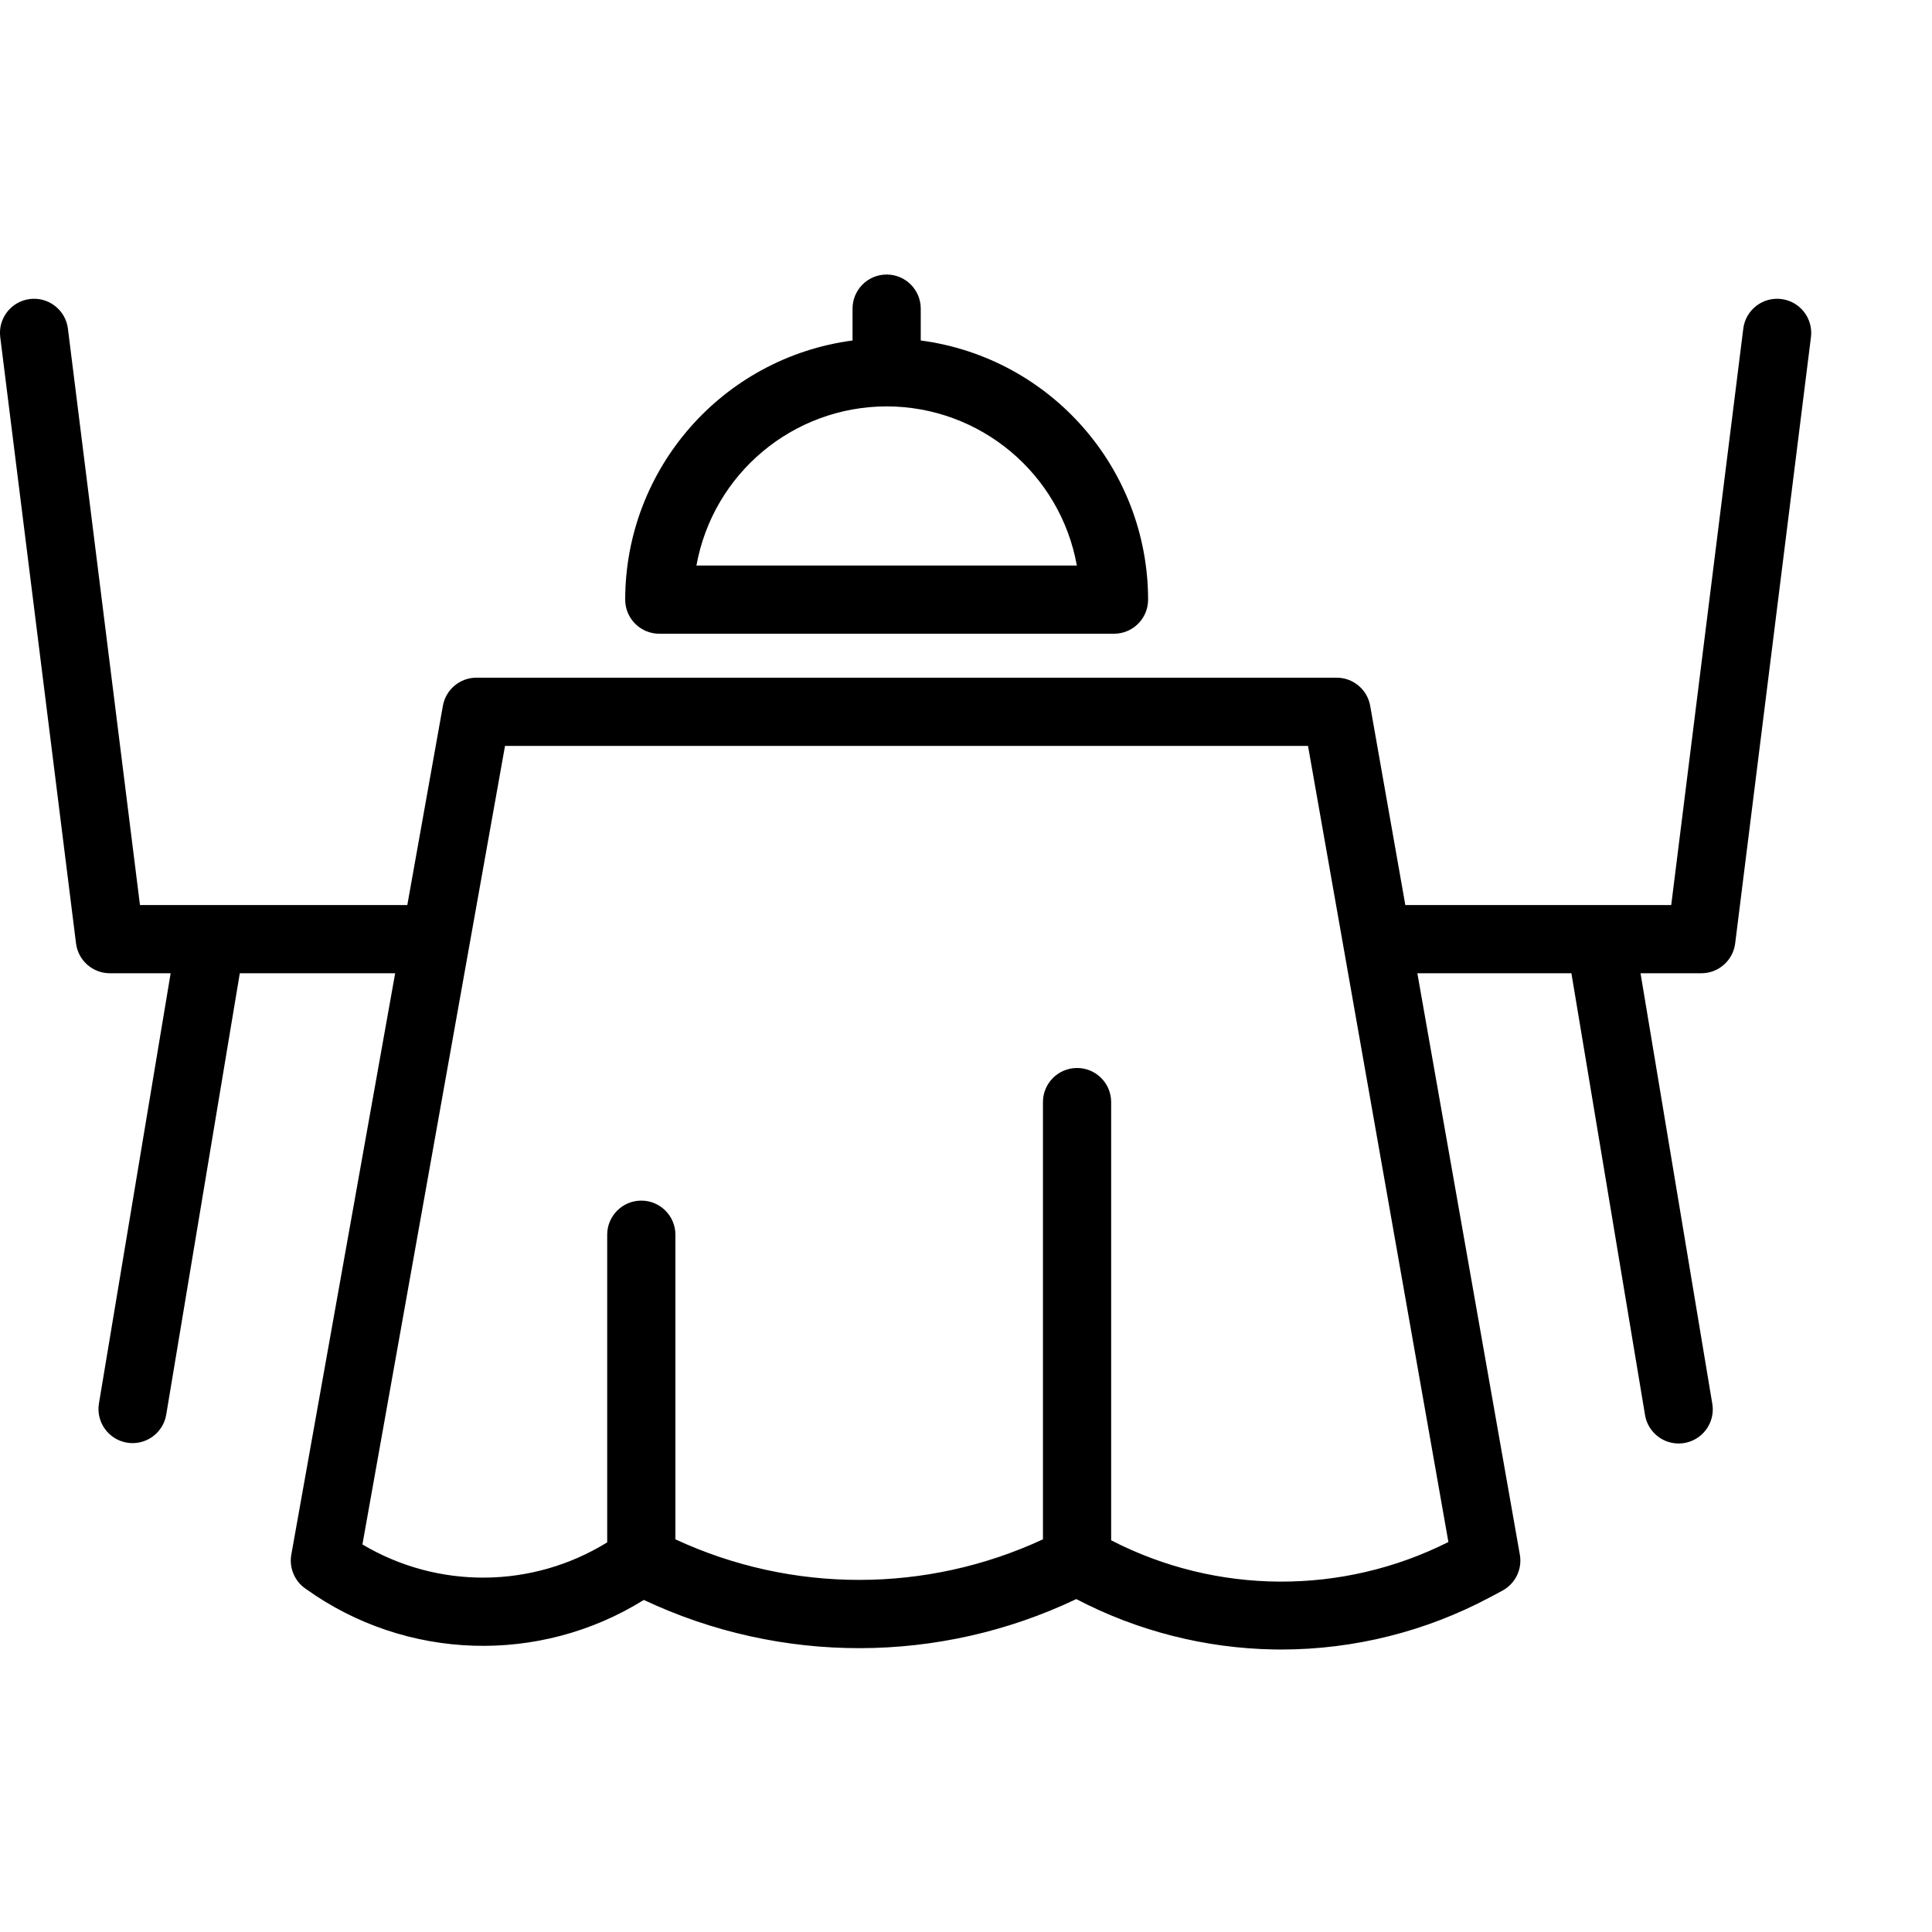
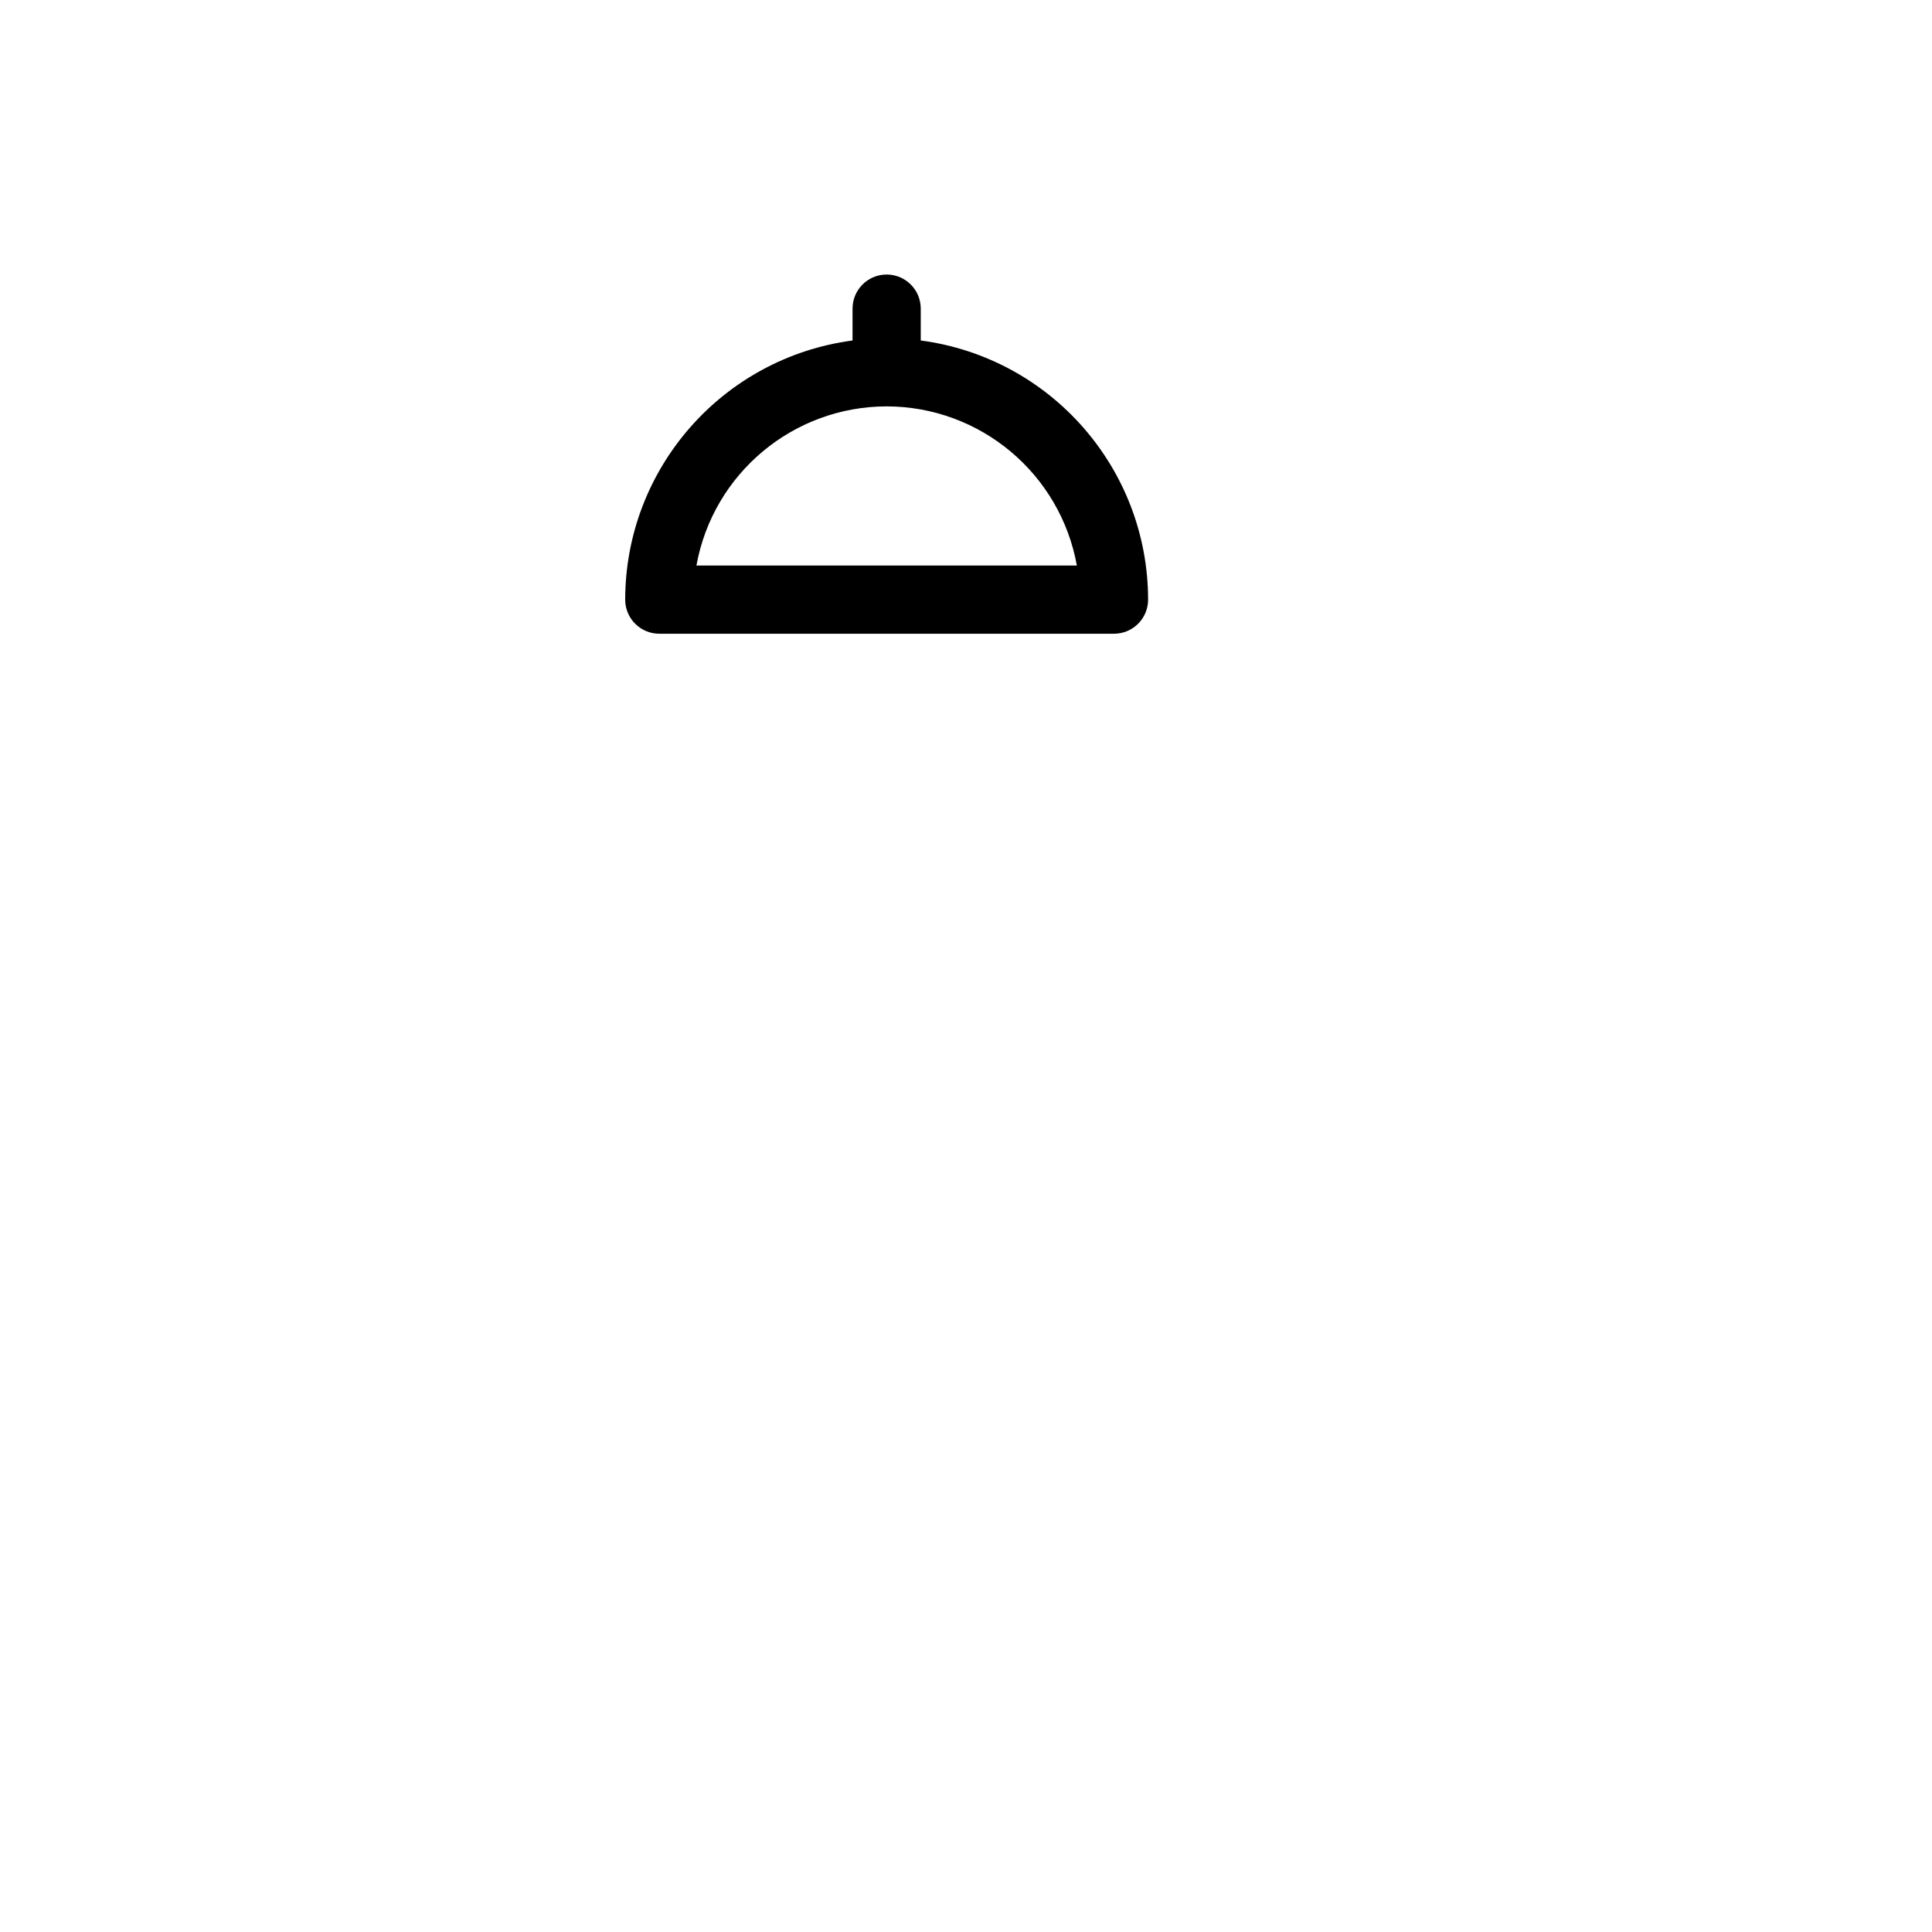
<svg xmlns="http://www.w3.org/2000/svg" version="1.1" id="Calque_1" x="0px" y="0px" width="637px" height="637px" viewBox="0 0 637 637" enable-background="new 0 0 637 637" xml:space="preserve">
-   <path d="M587.329,98.595c-6.164-0.769-11.782,3.604-12.552,9.76l-23.757,190.049h-87.669l-11.584-65.676  c-0.944-5.373-5.614-9.292-11.072-9.292H157.095c-5.446,0-10.112,3.904-11.068,9.269l-11.732,65.692H46.149L22.392,108.355  c-0.77-6.161-6.392-10.529-12.552-9.76c-6.161,0.769-10.534,6.391-9.761,12.552l24.987,199.896c0.702,5.626,5.485,9.85,11.154,9.85  h20.044L32.624,462.717c-1.019,6.126,3.12,11.916,9.242,12.942c6.129,1.019,11.923-3.119,12.942-9.245l24.257-145.521h51.223  L96.052,512.562c-0.765,4.268,0.996,8.597,4.514,11.119l0.266,0.191c32.99,23.644,76.979,25.085,111.445,3.643  c45.16,21.298,97.503,21.196,142.585-0.281c20.149,10.53,42.481,16.219,65.216,16.612c0.801,0.016,1.597,0.02,2.397,0.02  c24.003-0.016,47.635-5.934,68.812-17.24l4.053-2.167c4.286-2.296,6.613-7.082,5.771-11.869l-33.795-191.696h50.794l24.253,145.521  c0.62,3.998,3.342,7.355,7.125,8.792c3.787,1.429,8.046,0.723,11.162-1.866c3.111-2.58,4.603-6.637,3.893-10.623l-23.641-141.824  h20.045c5.672,0,10.455-4.224,11.158-9.85l24.986-199.896C597.86,104.986,593.487,99.368,587.329,98.595z M366.36,507.85V363.37  c0-6.208-5.032-11.243-11.244-11.243c-6.208,0-11.244,5.035-11.244,11.243v144.163c-38.425,17.834-82.757,17.834-121.187,0V407.098  c0-6.208-5.032-11.244-11.244-11.244c-6.207,0-11.243,5.036-11.243,11.244v101.435c-24.675,15.25-55.776,15.516-80.704,0.688  l47.015-263.288h264.755l46.288,262.487C442.531,526.027,401.2,525.816,366.36,507.85z" />
  <path d="M217.375,208.947h149.922c6.211,0,11.244-5.032,11.244-11.244c-0.059-43.235-32.097-79.755-74.961-85.443v-10.502  c0-6.211-5.033-11.244-11.244-11.244c-6.208,0-11.244,5.032-11.244,11.244v10.502c-42.856,5.688-74.902,42.208-74.961,85.443  C206.131,203.915,211.168,208.947,217.375,208.947z M292.336,133.987c30.839,0.047,57.235,22.129,62.717,52.472H229.619  C235.105,156.116,261.497,134.034,292.336,133.987z" />
</svg>